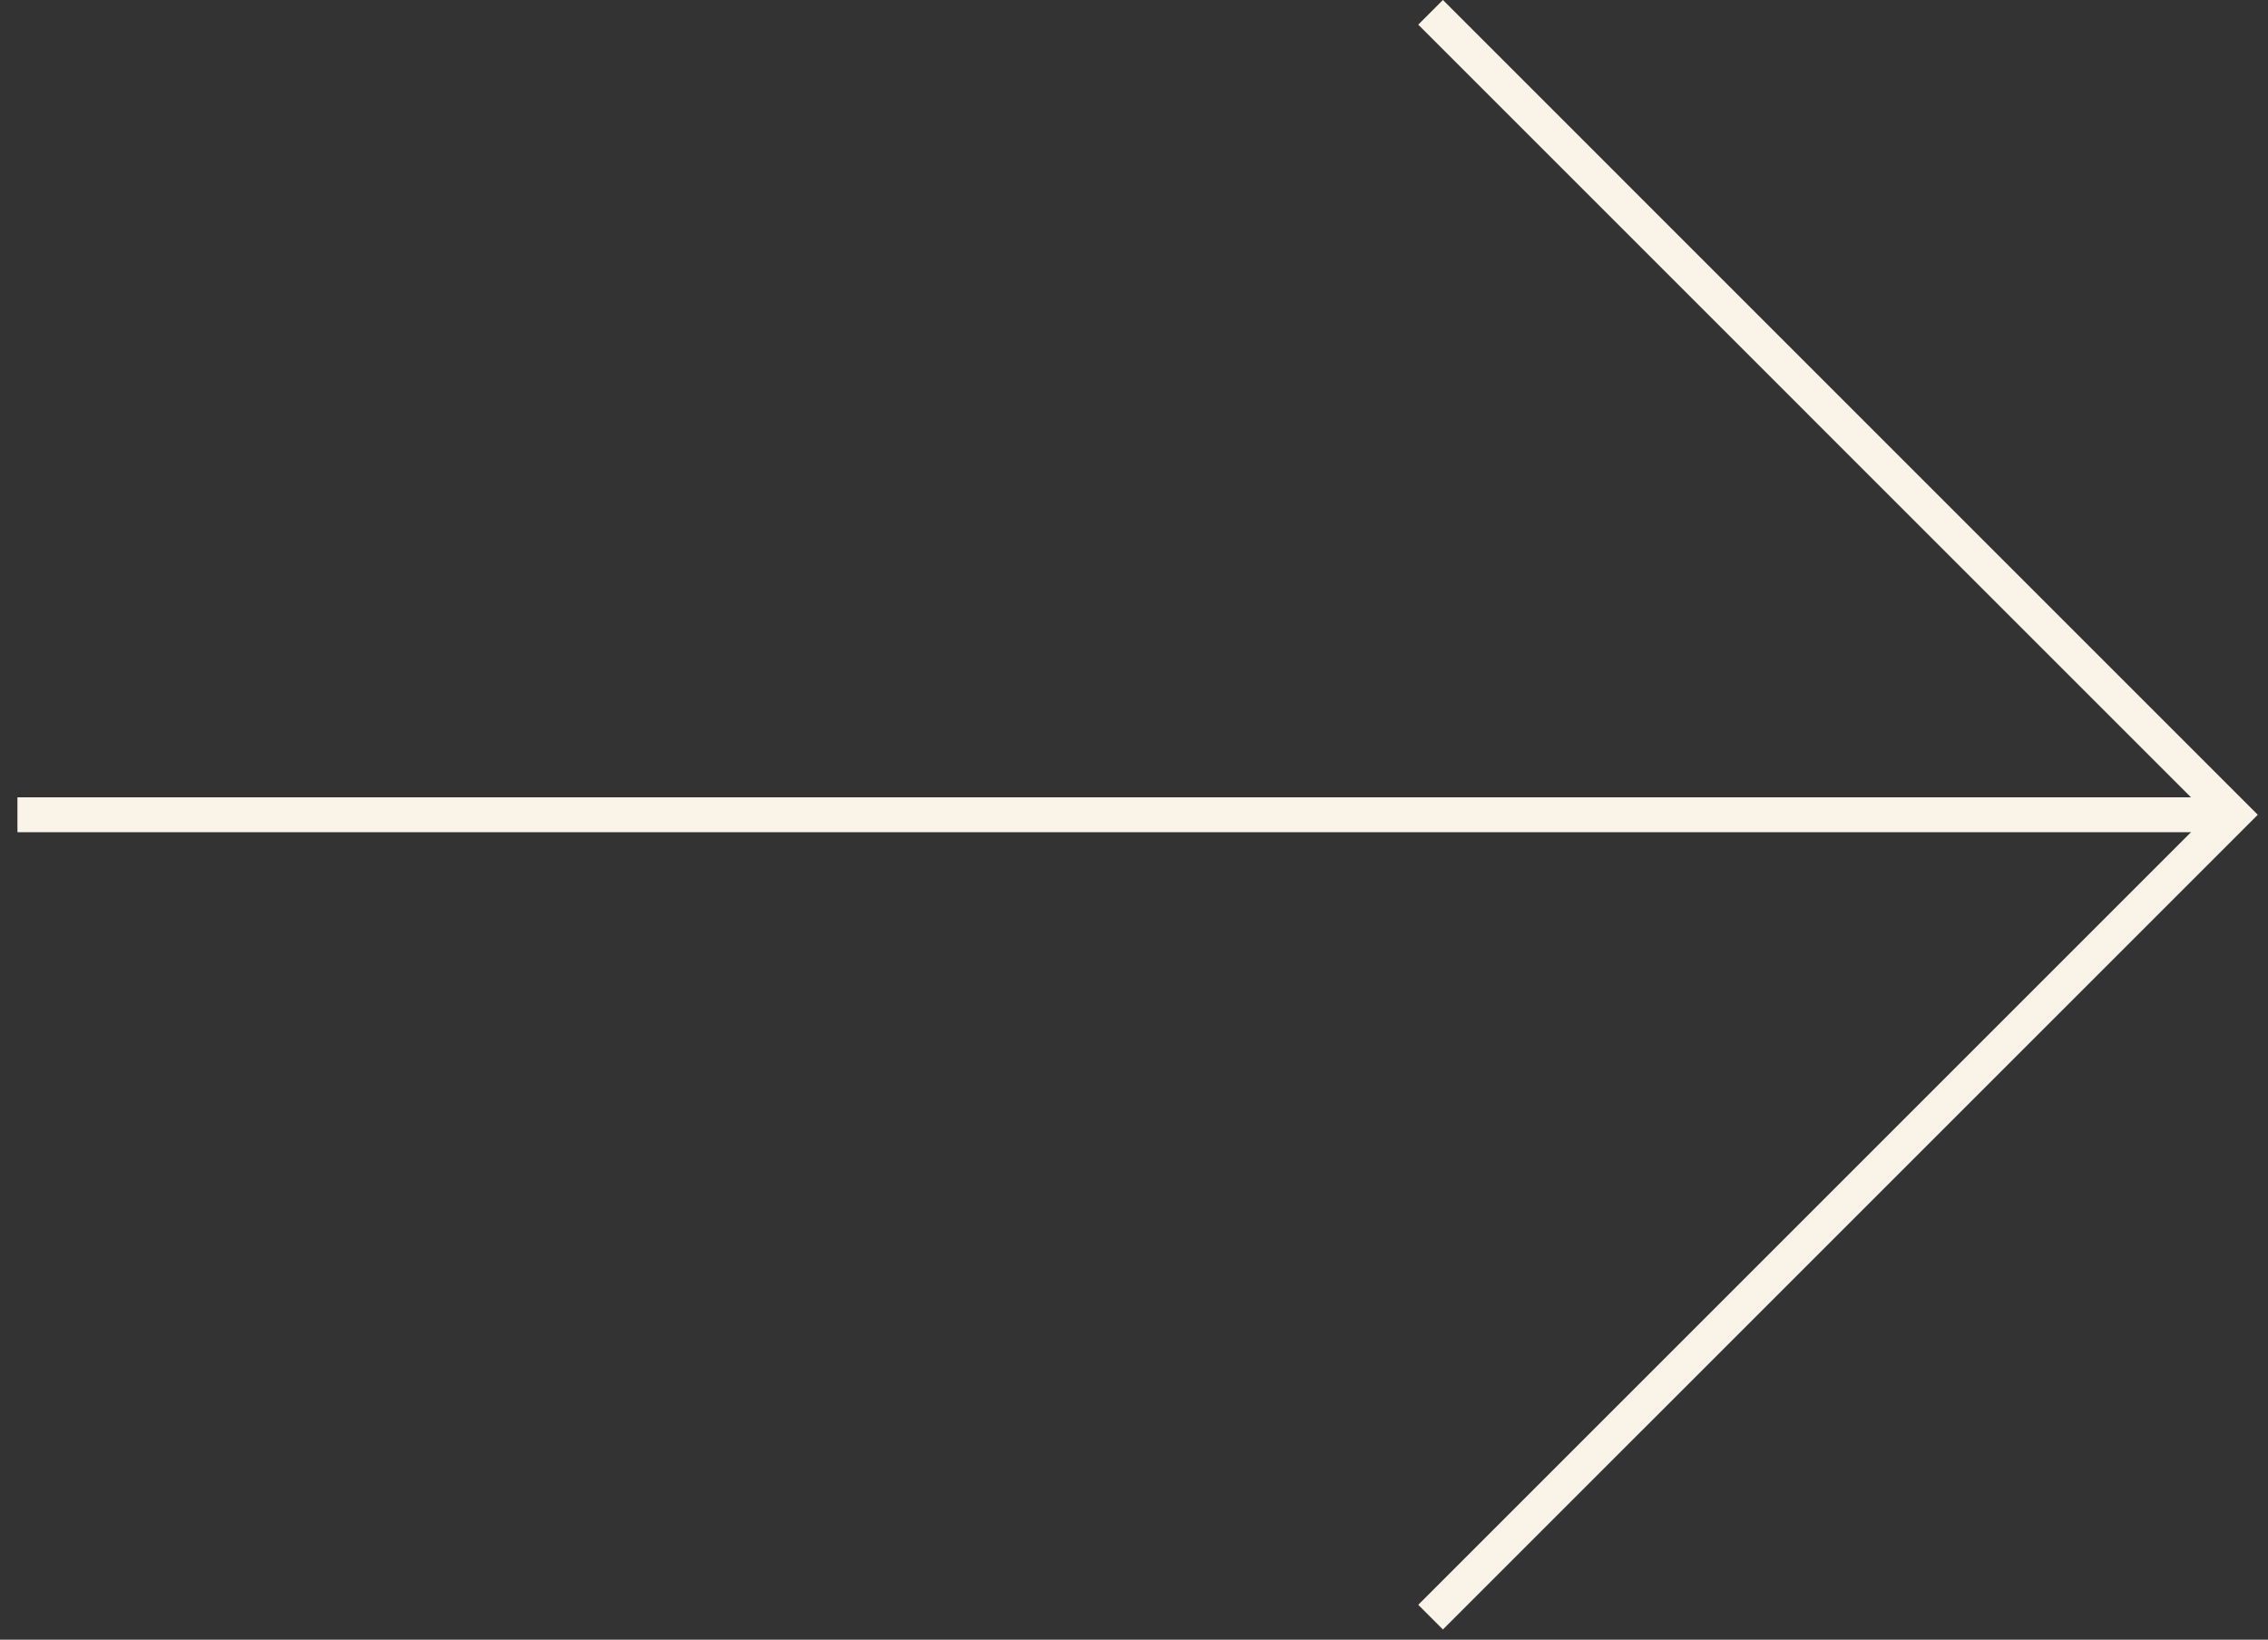
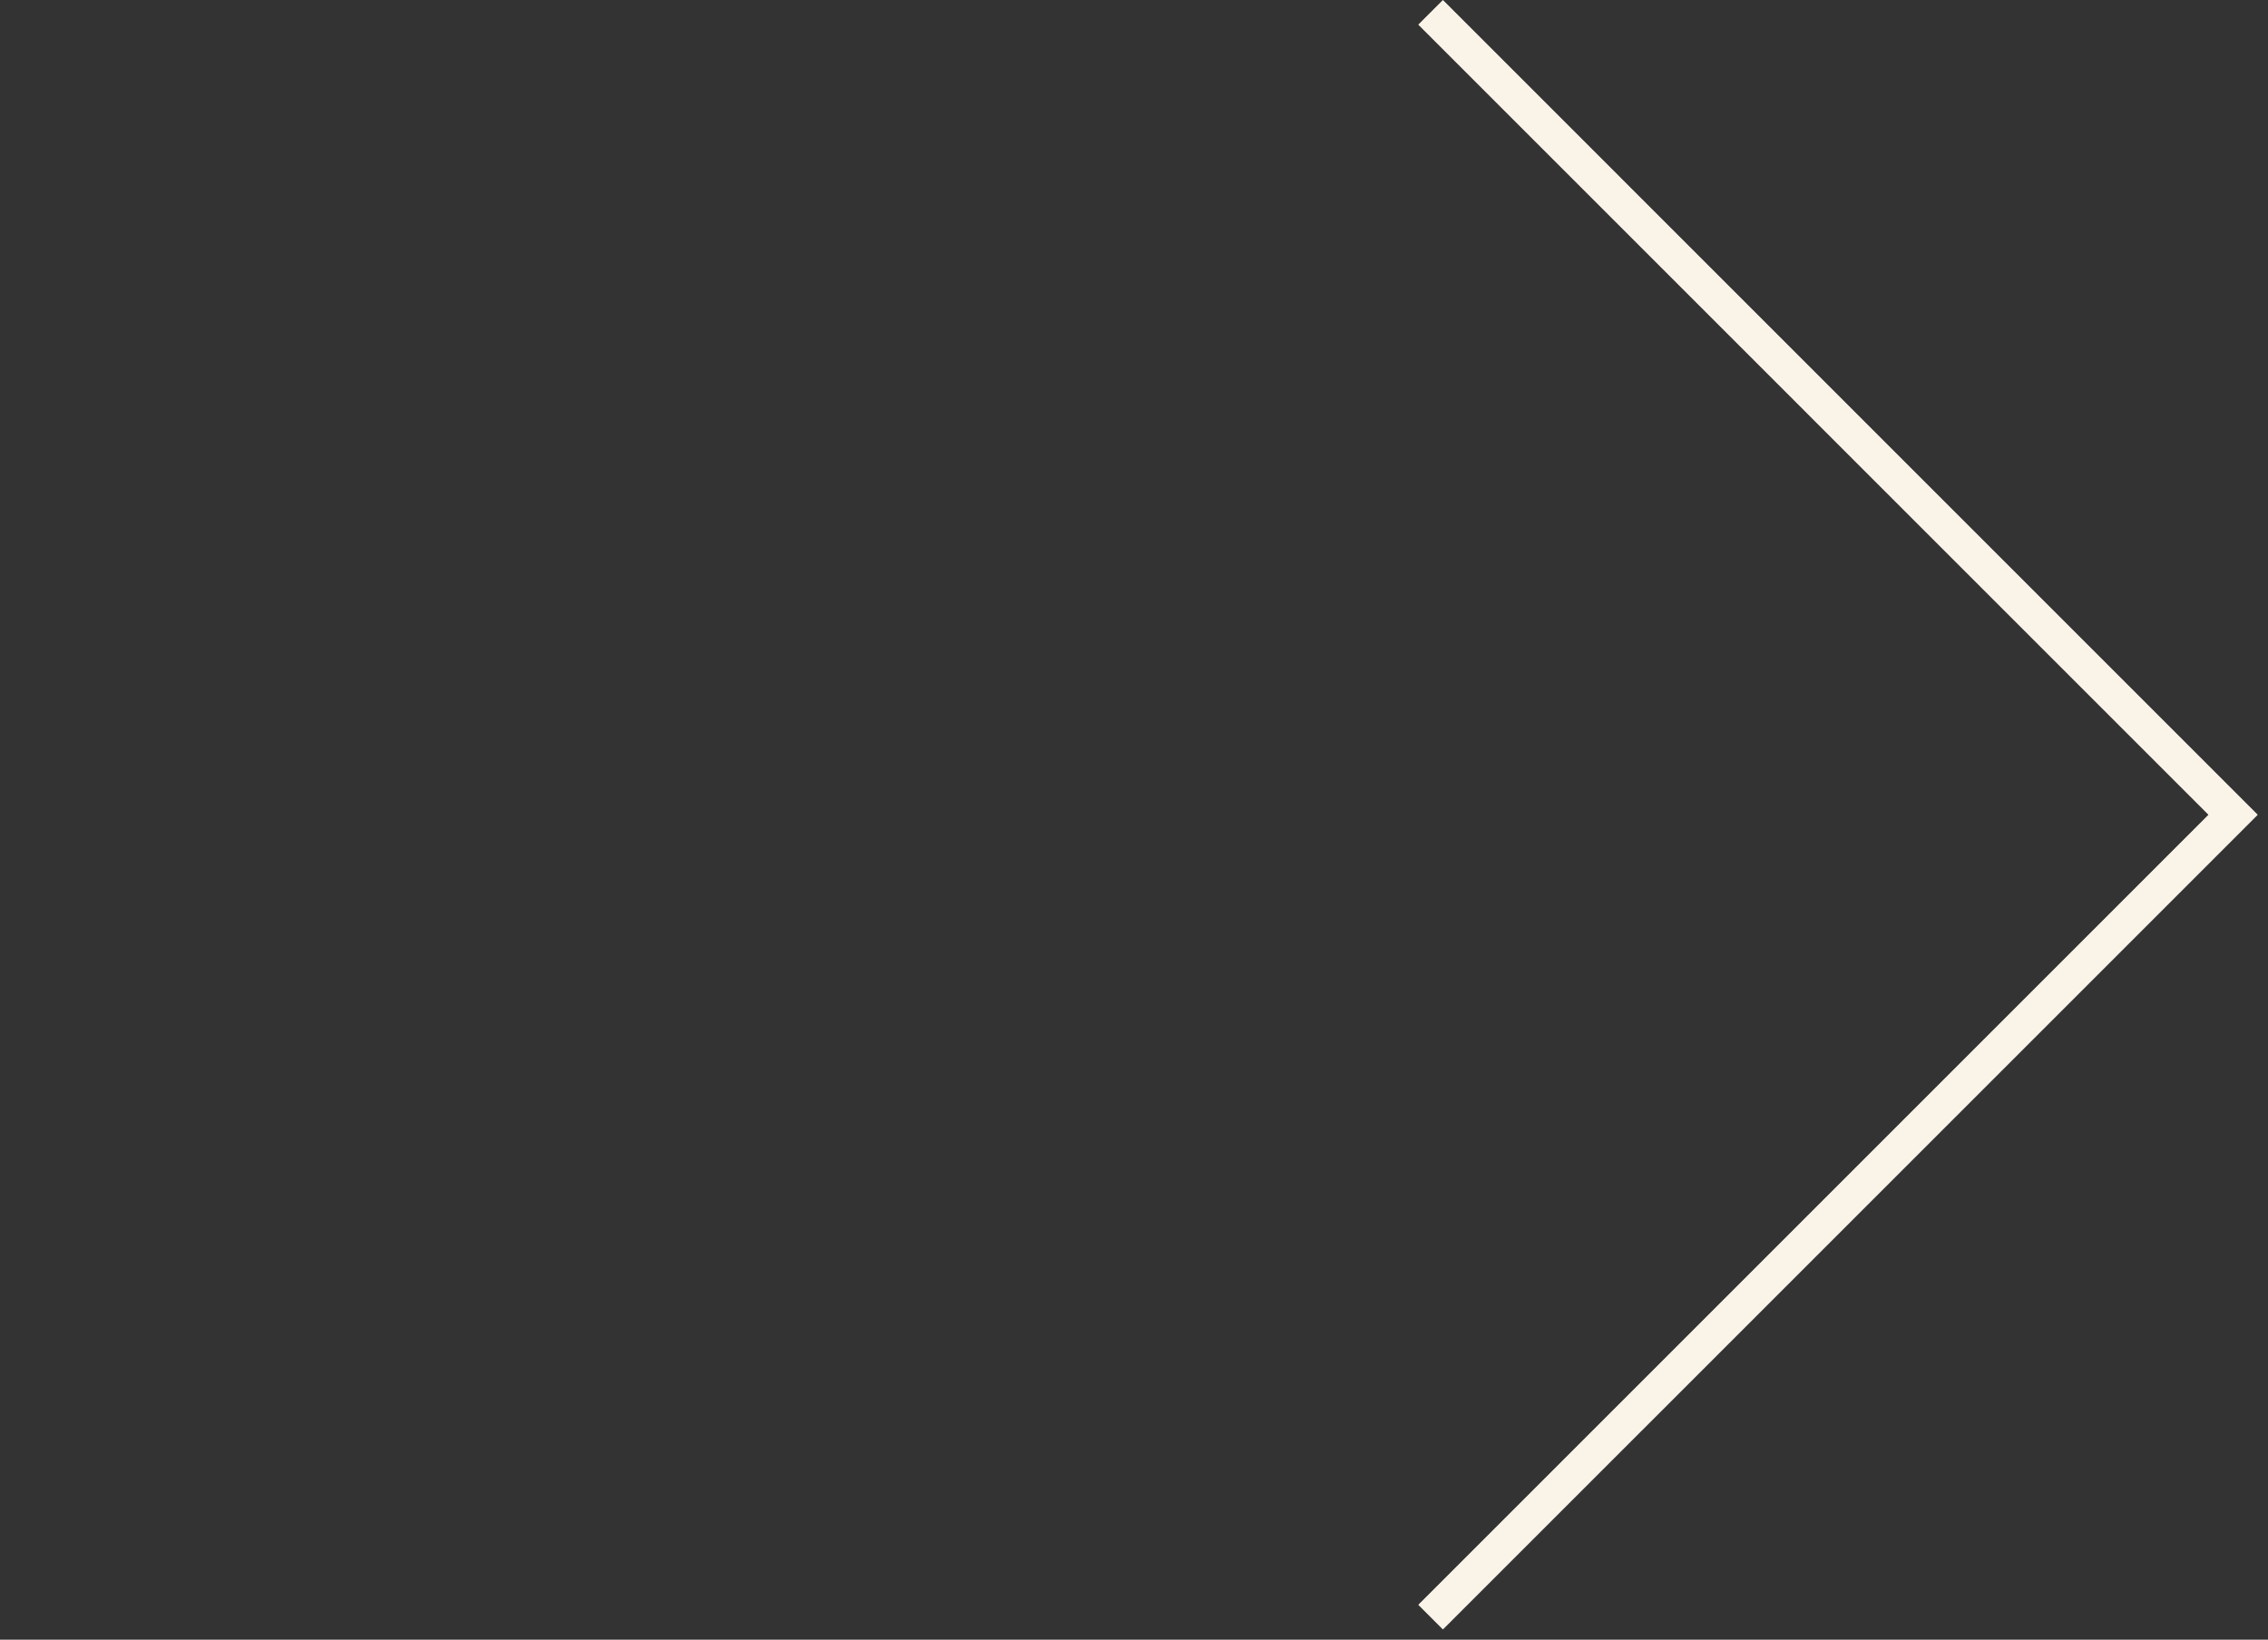
<svg xmlns="http://www.w3.org/2000/svg" width="65px" height="47px" viewBox="0 0 65 47" version="1.1">
  <rect x="0" y="0" width="65" height="47" fill="#333333" stroke="none" />
  <title>R Arrow</title>
  <desc>Created with Sketch.</desc>
  <g id="Medicare-Site-(Desktop)" stroke="none" stroke-width="1" fill="none" fill-rule="evenodd">
    <g id="(Medicare)-Home" transform="translate(-1248, -515)" stroke="#F9F4E7">
      <g id="Hero-Module" transform="translate(0, 146)">
        <g id="R-Arrow" transform="translate(1248, 369)">
          <g id="Arrow">
            <polyline id="Stroke-1" points="41 0.353 64 23.354 41 46.353" />
-             <path d="M0.5,23.354 L64,23.354" id="Stroke-3" />
          </g>
        </g>
      </g>
    </g>
  </g>
</svg>